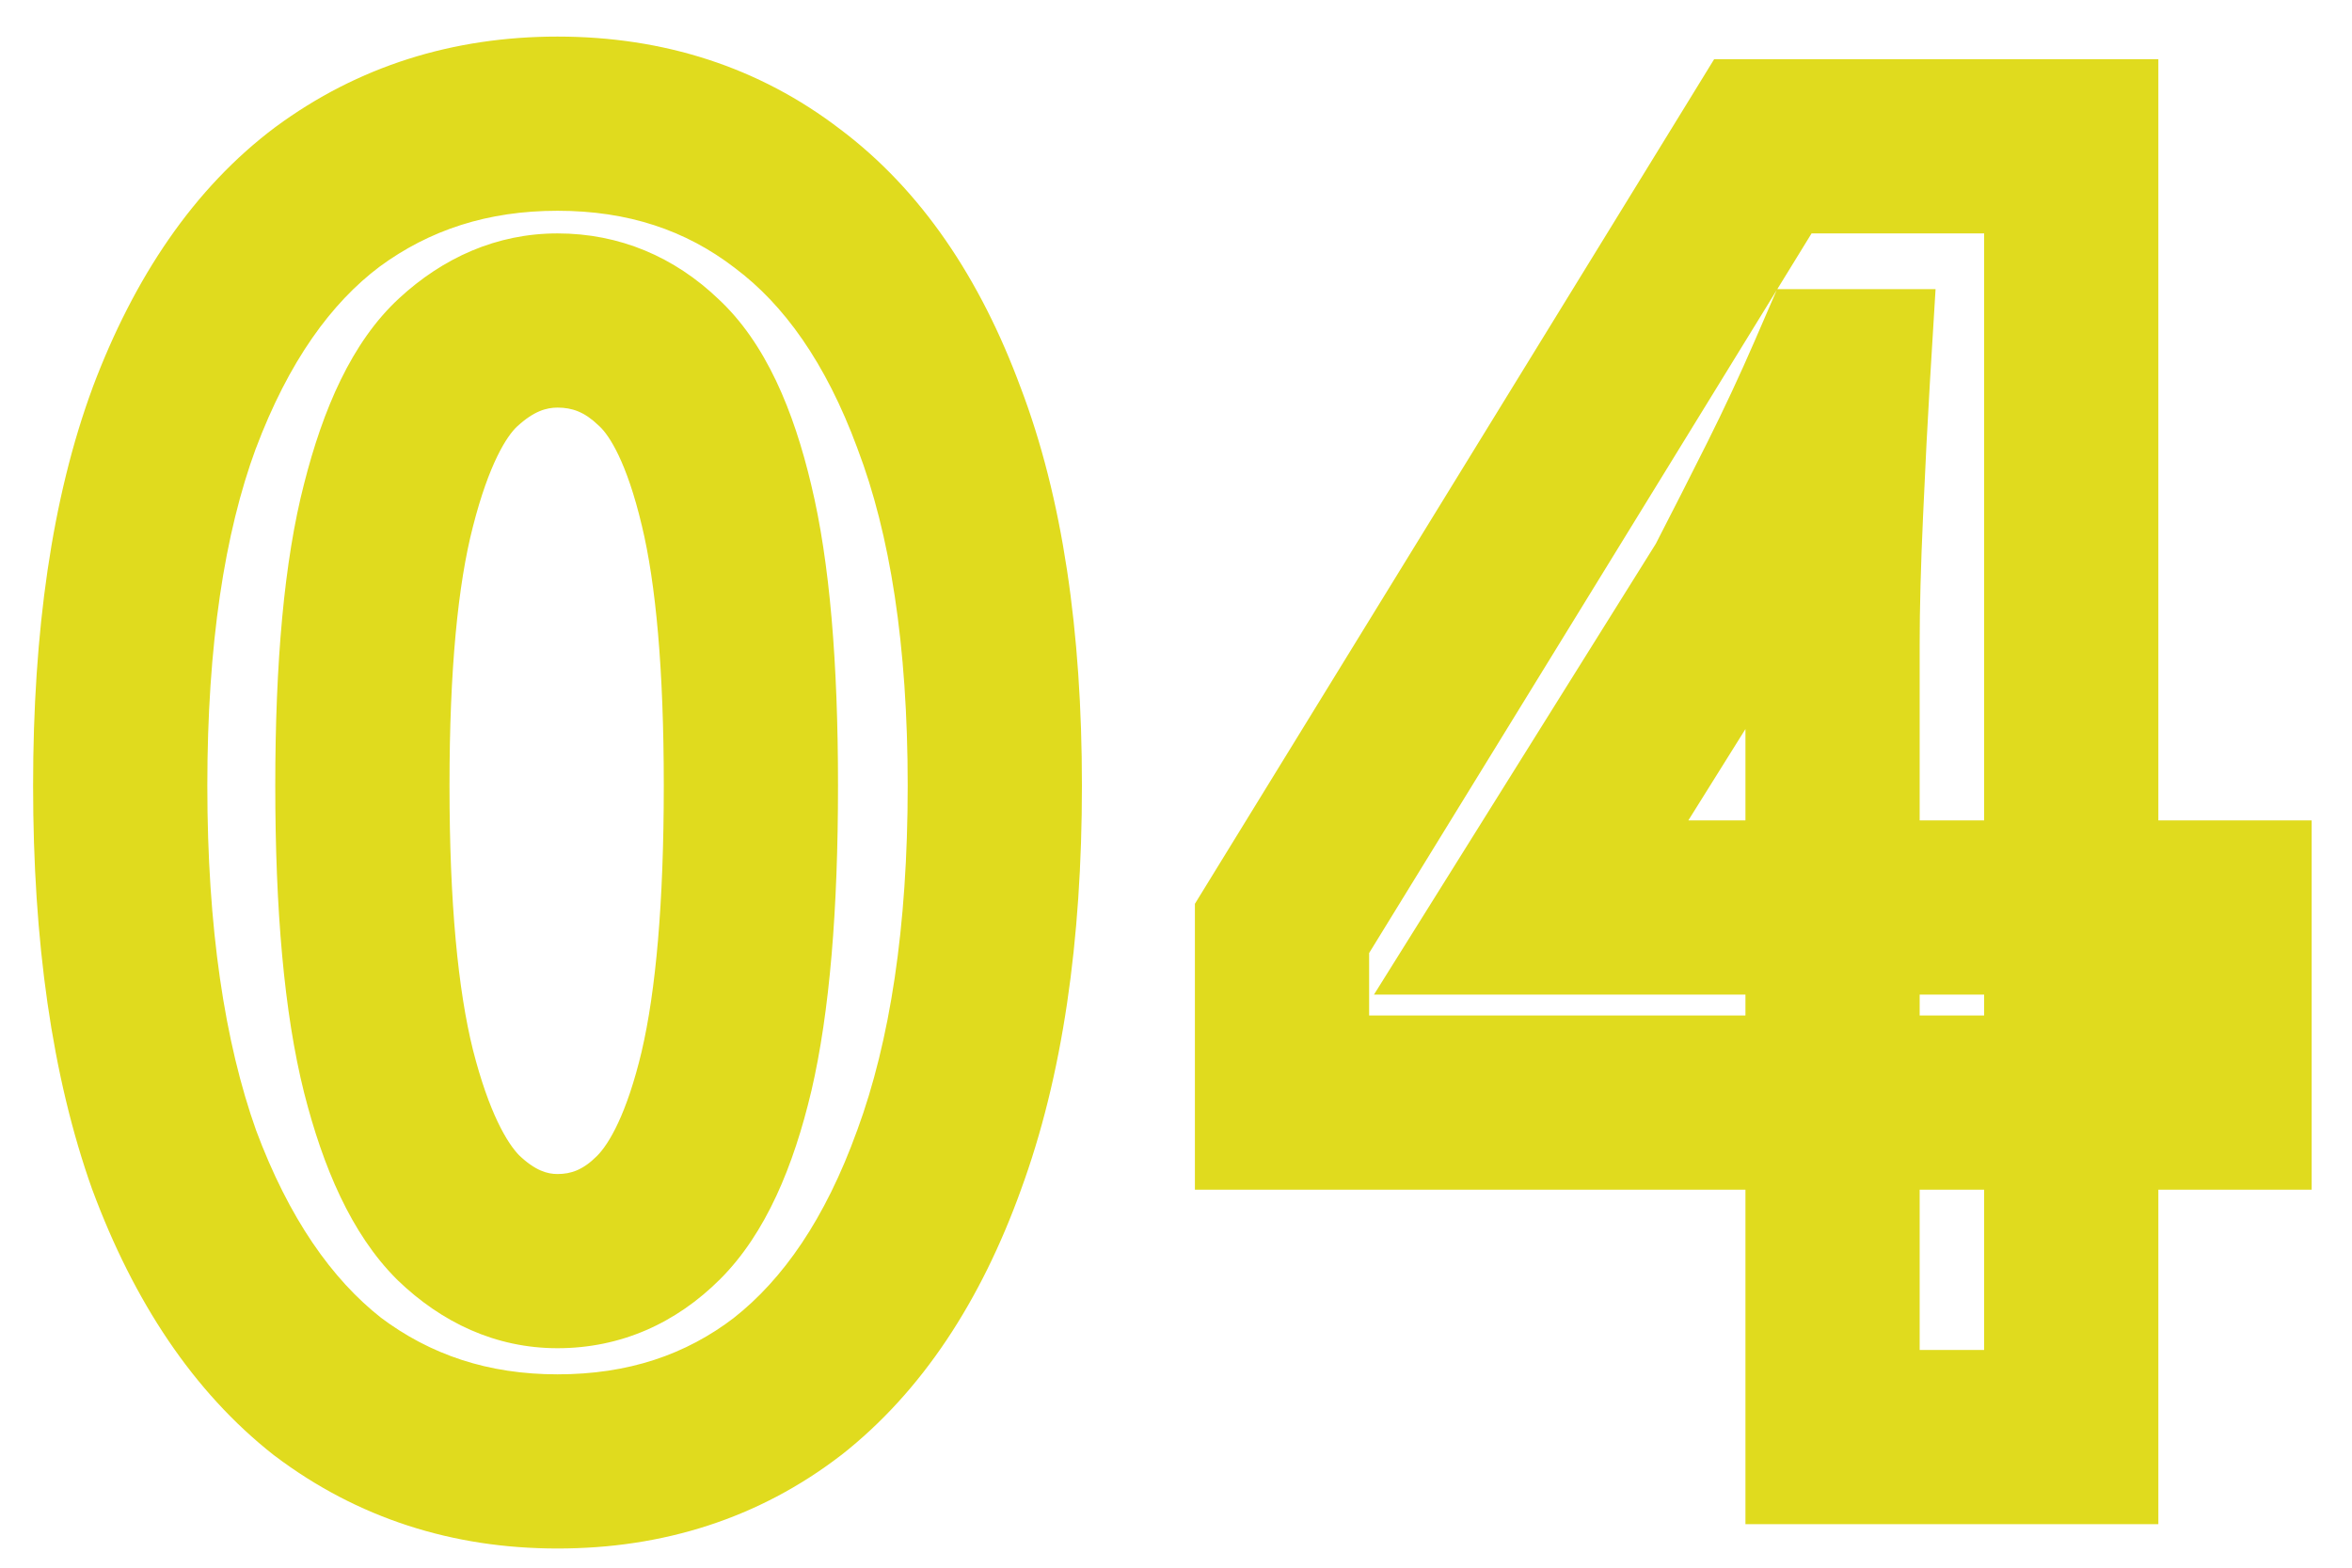
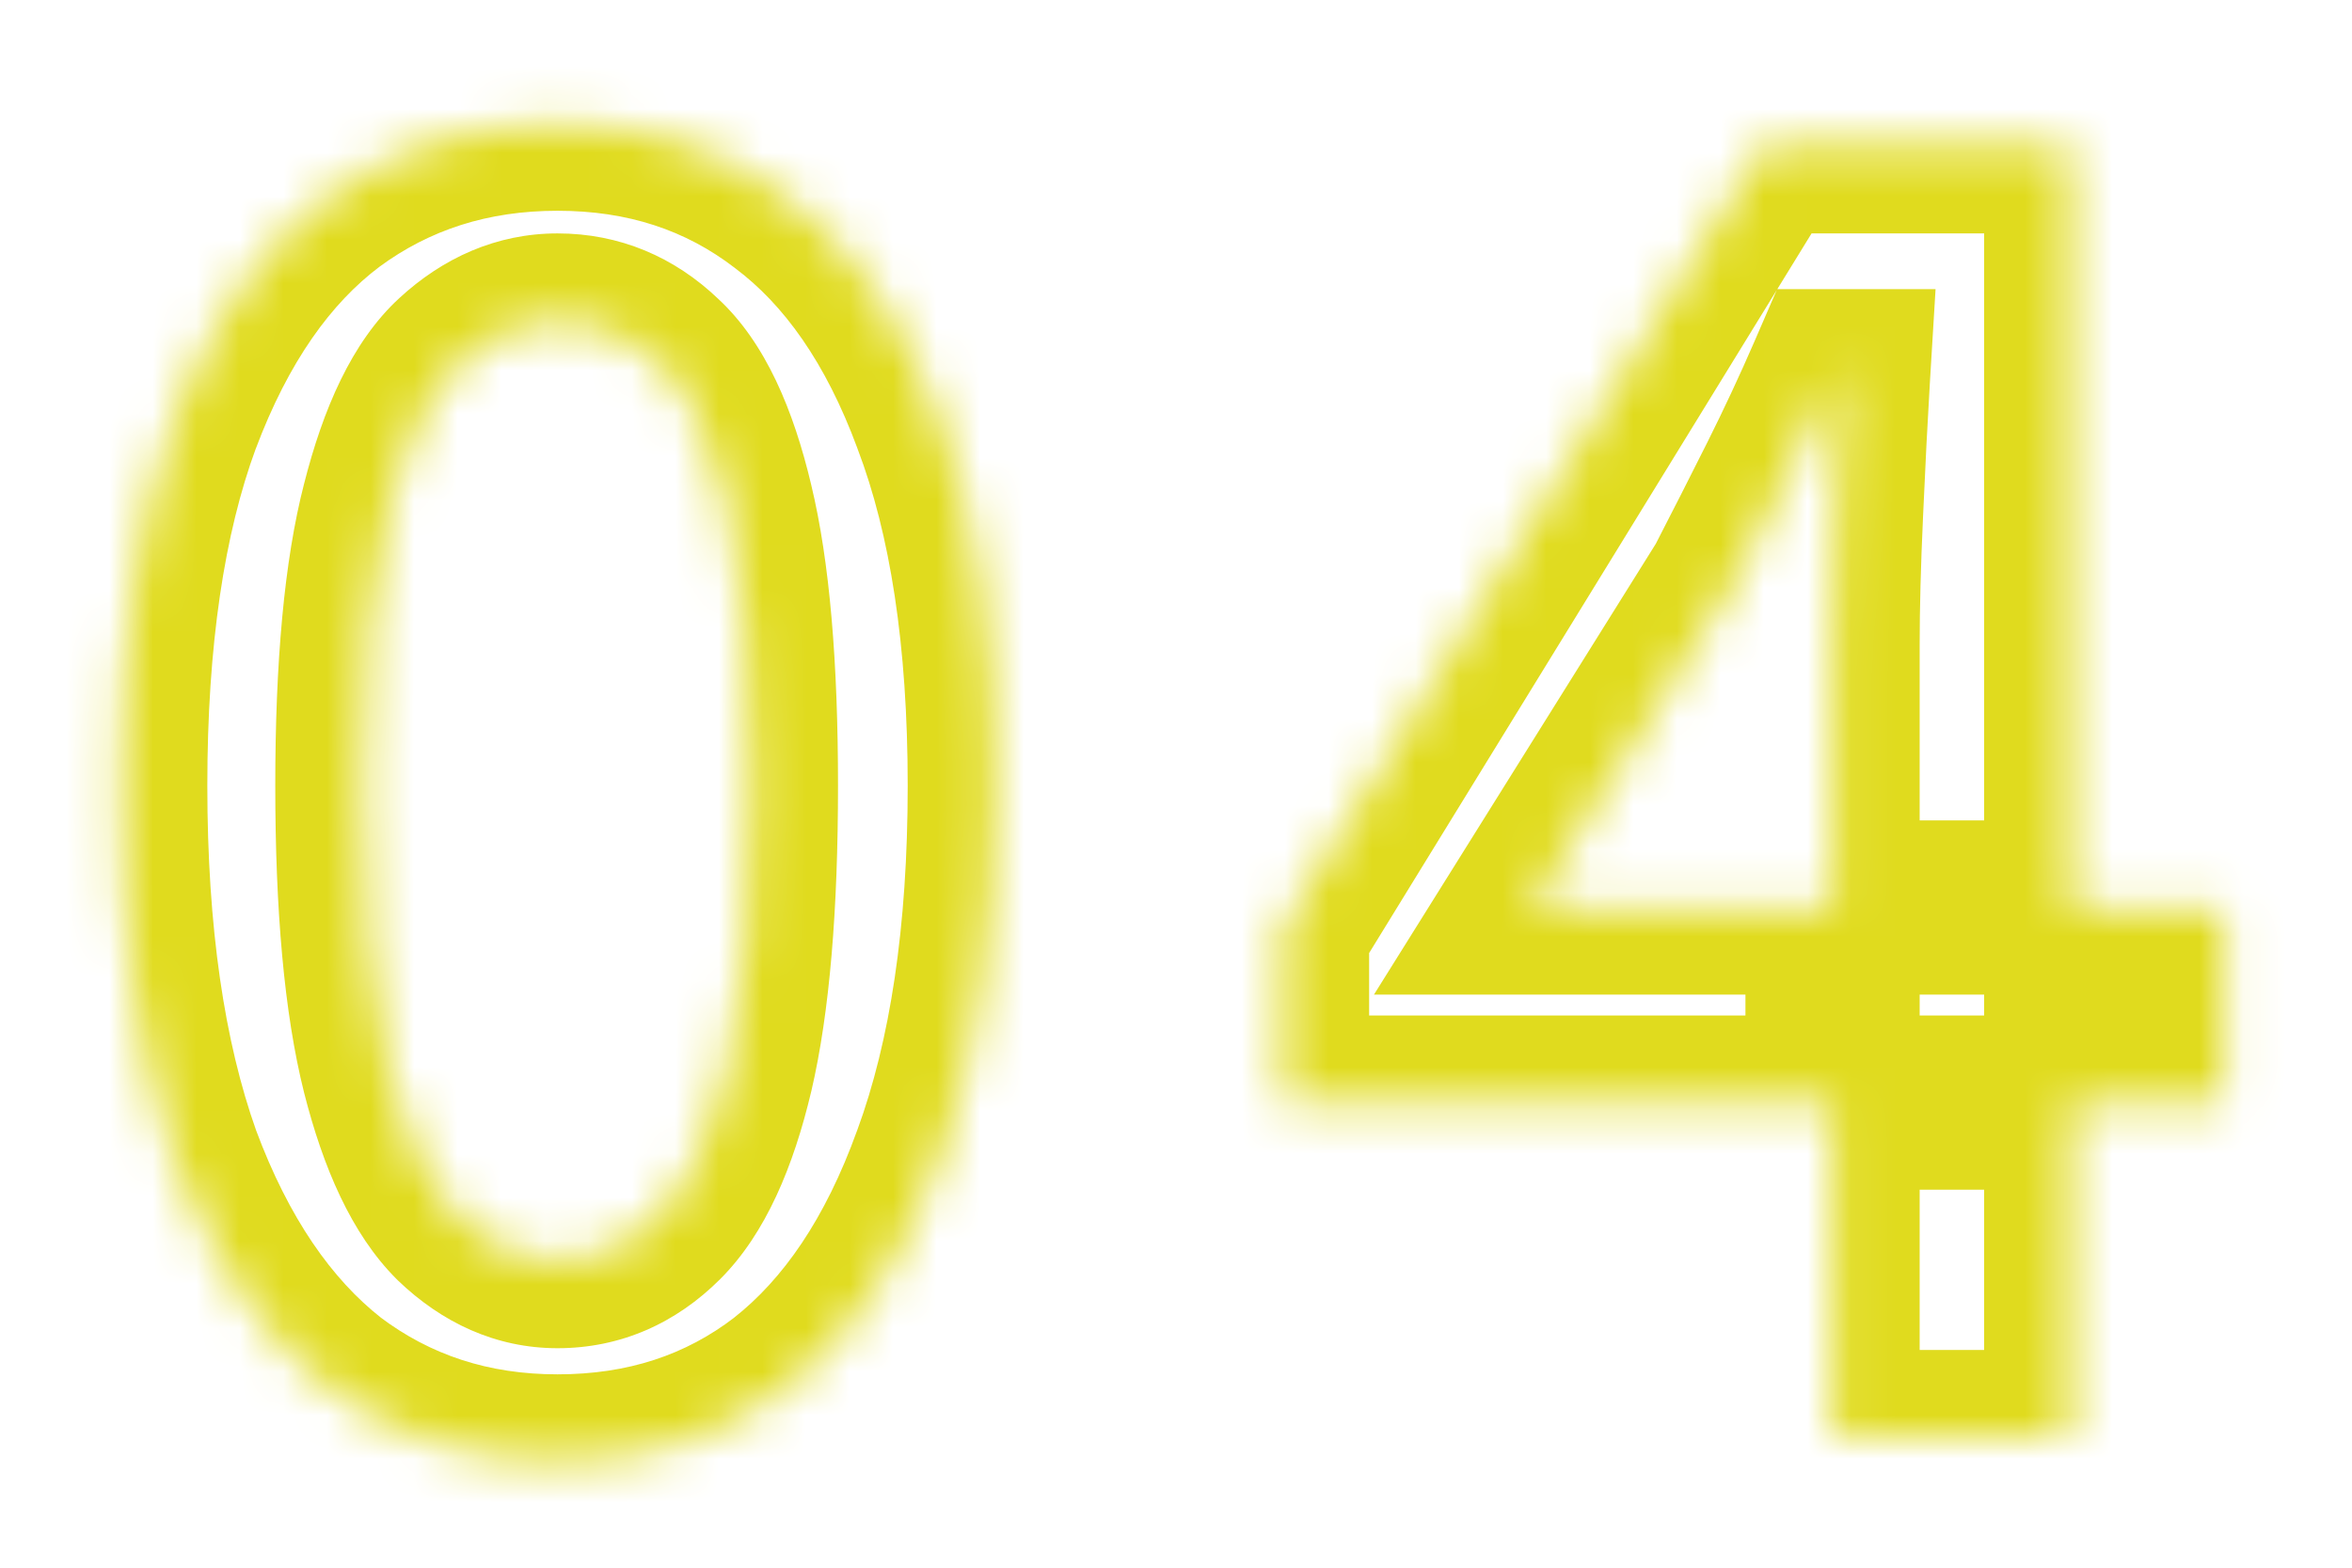
<svg xmlns="http://www.w3.org/2000/svg" width="54" height="36" viewBox="0 0 54 36" fill="none">
  <mask id="path-1-outside-1_88_827" maskUnits="userSpaceOnUse" x="0" y="0" width="54" height="36" fill="black">
-     <rect fill="white" width="54" height="36" />
    <path d="M12.8 33.56C10.8 33.56 9.04 32.987 7.52 31.84C6.027 30.667 4.853 28.933 4 26.64C3.173 24.32 2.76 21.453 2.76 18.04C2.76 14.653 3.173 11.84 4 9.6C4.853 7.333 6.027 5.64 7.52 4.52C9.04 3.4 10.8 2.84 12.8 2.84C14.827 2.84 16.587 3.413 18.08 4.56C19.573 5.68 20.733 7.36 21.56 9.6C22.413 11.84 22.84 14.653 22.84 18.04C22.84 21.453 22.413 24.32 21.56 26.64C20.733 28.933 19.573 30.667 18.08 31.84C16.587 32.987 14.827 33.56 12.8 33.56ZM12.8 28.96C13.68 28.96 14.453 28.627 15.12 27.96C15.787 27.293 16.307 26.173 16.68 24.6C17.053 23 17.24 20.813 17.24 18.04C17.24 15.293 17.053 13.147 16.68 11.6C16.307 10.027 15.787 8.933 15.12 8.32C14.453 7.68 13.68 7.36 12.8 7.36C11.973 7.36 11.213 7.68 10.52 8.32C9.853 8.933 9.32 10.027 8.92 11.6C8.52 13.147 8.32 15.293 8.32 18.04C8.32 20.813 8.52 23 8.92 24.6C9.32 26.173 9.853 27.293 10.52 27.96C11.213 28.627 11.973 28.96 12.8 28.96ZM42.074 33V14.8C42.074 13.947 42.1 12.933 42.154 11.76C42.207 10.56 42.26 9.52 42.314 8.64H42.114C41.767 9.44 41.394 10.24 40.994 11.04C40.594 11.84 40.18 12.653 39.754 13.48L35.154 20.84H51.074V25.32H29.434V21.32L40.474 3.36H47.554V33H42.074Z" />
  </mask>
  <path d="M7.52 31.84L6.284 33.413L6.3 33.425L6.316 33.437L7.52 31.84ZM4 26.64L2.116 27.311L2.121 27.324L2.126 27.337L4 26.64ZM4 9.6L2.128 8.895L2.124 8.908L4 9.6ZM7.52 4.52L6.334 2.91L6.327 2.915L6.32 2.92L7.52 4.52ZM18.08 4.56L16.862 6.146L16.871 6.153L16.88 6.16L18.08 4.56ZM21.56 9.6L19.684 10.292L19.687 10.302L19.691 10.312L21.56 9.6ZM21.56 26.64L19.683 25.95L19.678 25.962L21.56 26.64ZM18.08 31.84L19.298 33.426L19.307 33.419L19.316 33.413L18.08 31.84ZM15.12 27.96L16.534 29.374L15.12 27.96ZM16.68 24.6L18.626 25.062L18.628 25.055L16.68 24.6ZM16.68 11.6L14.734 12.062L14.736 12.069L16.68 11.6ZM15.12 8.32L13.735 9.763L13.75 9.777L13.766 9.792L15.12 8.32ZM10.52 8.32L11.874 9.792L11.877 9.79L10.52 8.32ZM8.92 11.6L10.856 12.101L10.858 12.093L8.92 11.6ZM8.92 24.6L6.98 25.085L6.982 25.093L8.92 24.6ZM10.52 27.96L9.106 29.374L9.12 29.388L9.134 29.402L10.52 27.96ZM12.8 33.56V31.56C11.211 31.56 9.879 31.114 8.724 30.243L7.52 31.84L6.316 33.437C8.201 34.859 10.389 35.56 12.8 35.56V33.56ZM7.52 31.84L8.756 30.267C7.624 29.378 6.636 27.989 5.874 25.942L4 26.64L2.126 27.337C3.071 29.878 4.429 31.955 6.284 33.413L7.52 31.84ZM4 26.64L5.884 25.969C5.157 23.93 4.76 21.306 4.76 18.04H2.76H0.76C0.76 21.6 1.189 24.71 2.116 27.311L4 26.64ZM2.76 18.04H4.76C4.76 14.799 5.158 12.239 5.876 10.292L4 9.6L2.124 8.908C1.189 11.441 0.76 14.508 0.76 18.04H2.76ZM4 9.6L5.872 10.305C6.63 8.29 7.61 6.953 8.72 6.12L7.52 4.52L6.32 2.92C4.444 4.327 3.076 6.377 2.128 8.895L4 9.6ZM7.52 4.52L8.706 6.13C9.862 5.279 11.2 4.84 12.8 4.84V2.84V0.84C10.4 0.84 8.218 1.521 6.334 2.91L7.52 4.52ZM12.8 2.84V4.84C14.422 4.84 15.745 5.289 16.862 6.146L18.08 4.56L19.298 2.974C17.428 1.538 15.231 0.84 12.8 0.84V2.84ZM18.08 4.56L16.88 6.16C17.99 6.992 18.953 8.314 19.684 10.292L21.56 9.6L23.436 8.908C22.513 6.406 21.157 4.368 19.28 2.96L18.08 4.56ZM21.56 9.6L19.691 10.312C20.43 12.252 20.84 14.804 20.84 18.04H22.84H24.84C24.84 14.503 24.397 11.428 23.429 8.888L21.56 9.6ZM22.84 18.04H20.84C20.84 21.301 20.43 23.917 19.683 25.95L21.56 26.64L23.437 27.33C24.396 24.723 24.84 21.606 24.84 18.04H22.84ZM21.56 26.64L19.678 25.962C18.943 28.001 17.97 29.383 16.844 30.267L18.08 31.84L19.316 33.413C21.177 31.95 22.523 29.866 23.442 27.318L21.56 26.64ZM18.08 31.84L16.862 30.254C15.745 31.111 14.422 31.56 12.8 31.56V33.56V35.56C15.231 35.56 17.428 34.862 19.298 33.426L18.08 31.84ZM12.8 28.96V30.96C14.251 30.96 15.522 30.386 16.534 29.374L15.12 27.96L13.706 26.546C13.385 26.867 13.109 26.96 12.8 26.96V28.96ZM15.12 27.96L16.534 29.374C17.59 28.319 18.221 26.768 18.626 25.062L16.68 24.6L14.734 24.138C14.392 25.578 13.984 26.268 13.706 26.546L15.12 27.96ZM16.68 24.6L18.628 25.055C19.051 23.238 19.24 20.877 19.24 18.04H17.24H15.24C15.24 20.75 15.055 22.762 14.732 24.145L16.68 24.6ZM17.24 18.04H19.24C19.24 15.232 19.052 12.903 18.624 11.131L16.68 11.6L14.736 12.069C15.055 13.391 15.24 15.355 15.24 18.04H17.24ZM16.68 11.6L18.626 11.138C18.224 9.443 17.586 7.871 16.474 6.848L15.12 8.32L13.766 9.792C13.987 9.996 14.39 10.611 14.734 12.062L16.68 11.6ZM15.12 8.32L16.505 6.877C15.487 5.899 14.224 5.36 12.8 5.36V7.36V9.36C13.136 9.36 13.42 9.46 13.735 9.763L15.12 8.32ZM12.8 7.36V5.36C11.399 5.36 10.17 5.921 9.163 6.85L10.52 8.32L11.877 9.79C12.257 9.439 12.548 9.36 12.8 9.36V7.36ZM10.52 8.32L9.166 6.848C8.066 7.86 7.412 9.416 6.982 11.107L8.92 11.6L10.858 12.093C11.229 10.637 11.641 10.007 11.874 9.792L10.52 8.32ZM8.92 11.6L6.984 11.099C6.522 12.885 6.32 15.227 6.32 18.04H8.32H10.32C10.32 15.36 10.518 13.408 10.856 12.101L8.92 11.6ZM8.32 18.04H6.32C6.32 20.882 6.522 23.255 6.98 25.085L8.92 24.6L10.86 24.115C10.518 22.745 10.32 20.744 10.32 18.04H8.32ZM8.92 24.6L6.982 25.093C7.414 26.794 8.061 28.33 9.106 29.374L10.52 27.96L11.934 26.546C11.645 26.257 11.226 25.552 10.858 24.107L8.92 24.6ZM10.52 27.96L9.134 29.402C10.134 30.364 11.372 30.96 12.8 30.96V28.96V26.96C12.574 26.96 12.292 26.89 11.906 26.518L10.52 27.96ZM42.074 33H40.074V35H42.074V33ZM42.154 11.76L44.152 11.851L44.152 11.849L42.154 11.76ZM42.314 8.64L44.31 8.761L44.439 6.64H42.314V8.64ZM42.114 8.64V6.64H40.801L40.279 7.845L42.114 8.64ZM39.754 13.48L41.45 14.54L41.493 14.47L41.531 14.397L39.754 13.48ZM35.154 20.84L33.458 19.78L31.545 22.84H35.154V20.84ZM51.074 20.84H53.074V18.84H51.074V20.84ZM51.074 25.32V27.32H53.074V25.32H51.074ZM29.434 25.32H27.434V27.32H29.434V25.32ZM29.434 21.32L27.73 20.273L27.434 20.755V21.32H29.434ZM40.474 3.36V1.36H39.355L38.77 2.313L40.474 3.36ZM47.554 3.36H49.554V1.36H47.554V3.36ZM47.554 33V35H49.554V33H47.554ZM42.074 33H44.074V14.8H42.074H40.074V33H42.074ZM42.074 14.8H44.074C44.074 13.986 44.099 13.004 44.152 11.851L42.154 11.76L40.156 11.669C40.102 12.862 40.074 13.908 40.074 14.8H42.074ZM42.154 11.76L44.152 11.849C44.205 10.656 44.258 9.627 44.31 8.761L42.314 8.64L40.317 8.519C40.263 9.413 40.209 10.464 40.156 11.671L42.154 11.76ZM42.314 8.64V6.64H42.114V8.64V10.64H42.314V8.64ZM42.114 8.64L40.279 7.845C39.947 8.61 39.589 9.377 39.205 10.146L40.994 11.04L42.783 11.934C43.199 11.103 43.587 10.27 43.949 9.435L42.114 8.64ZM40.994 11.04L39.205 10.146C38.809 10.938 38.399 11.743 37.977 12.563L39.754 13.48L41.531 14.397C41.961 13.563 42.379 12.742 42.783 11.934L40.994 11.04ZM39.754 13.48L38.058 12.42L33.458 19.78L35.154 20.84L36.85 21.9L41.45 14.54L39.754 13.48ZM35.154 20.84V22.84H51.074V20.84V18.84H35.154V20.84ZM51.074 20.84H49.074V25.32H51.074H53.074V20.84H51.074ZM51.074 25.32V23.32H29.434V25.32V27.32H51.074V25.32ZM29.434 25.32H31.434V21.32H29.434H27.434V25.32H29.434ZM29.434 21.32L31.138 22.367L42.178 4.407L40.474 3.36L38.77 2.313L27.73 20.273L29.434 21.32ZM40.474 3.36V5.36H47.554V3.36V1.36H40.474V3.36ZM47.554 3.36H45.554V33H47.554H49.554V3.36H47.554ZM47.554 33V31H42.074V33V35H47.554V33Z" fill="#E0DB1E" mask="url(#path-1-outside-1_88_827)" />
</svg>